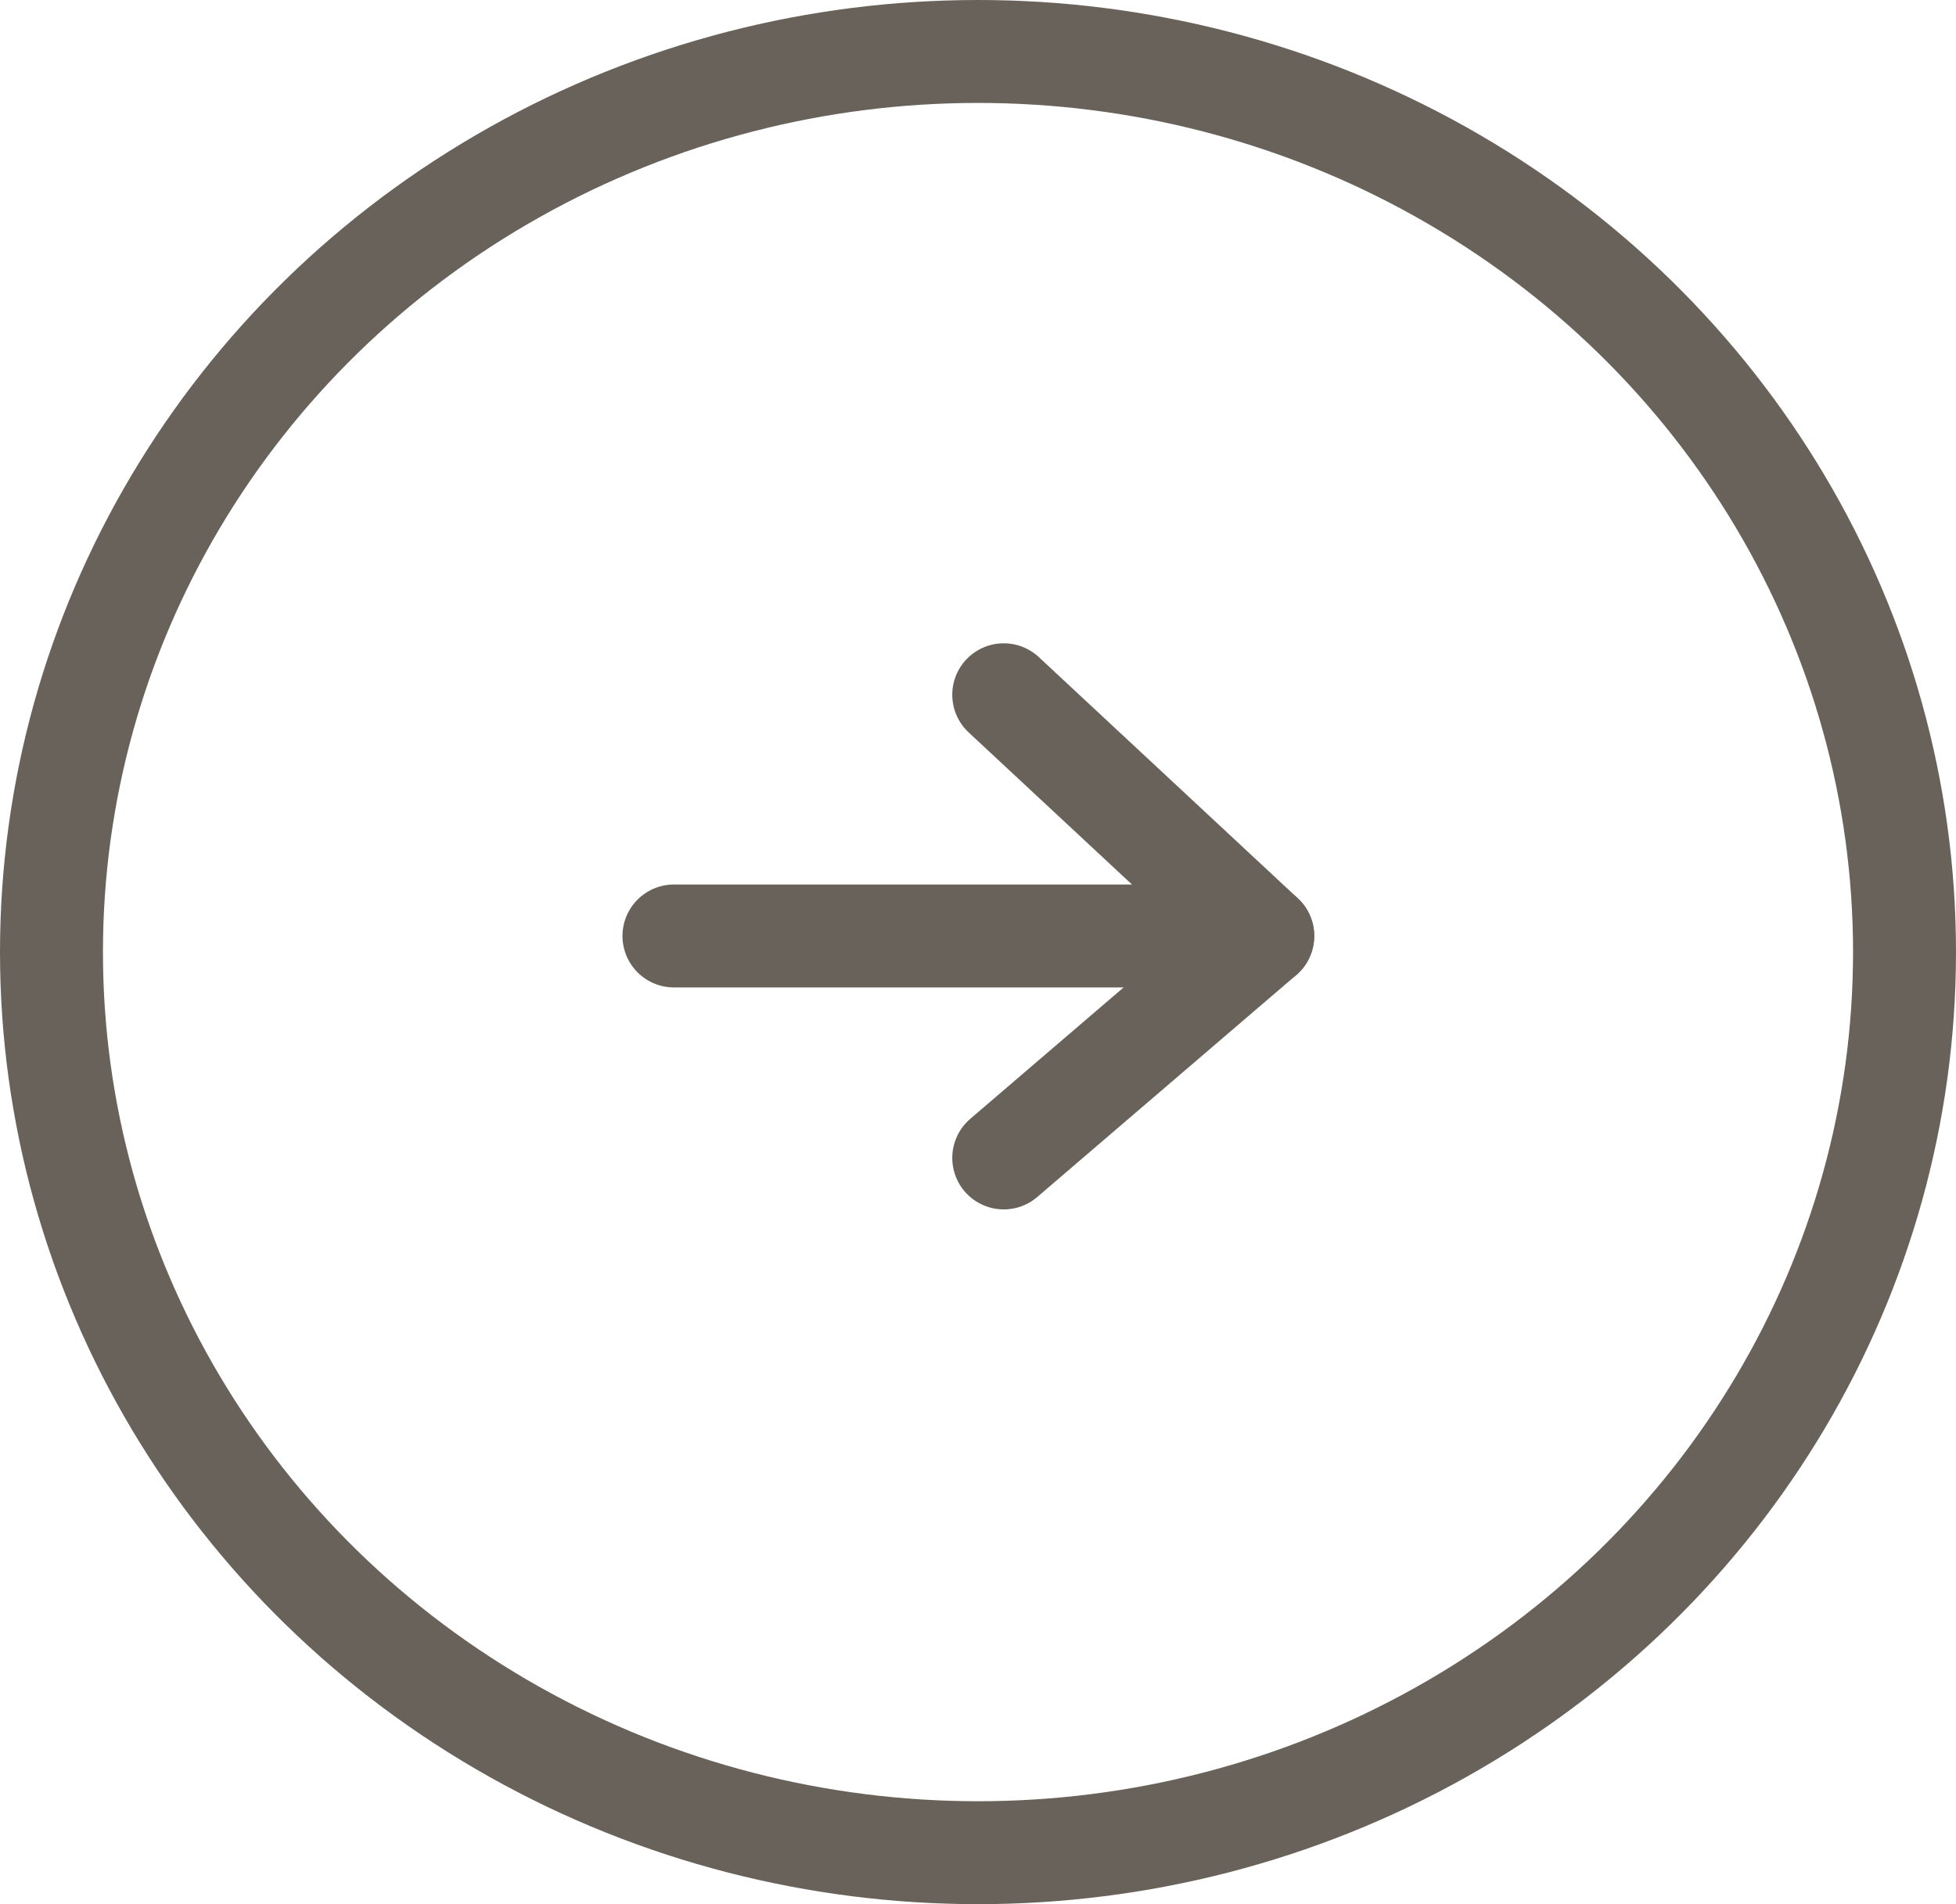
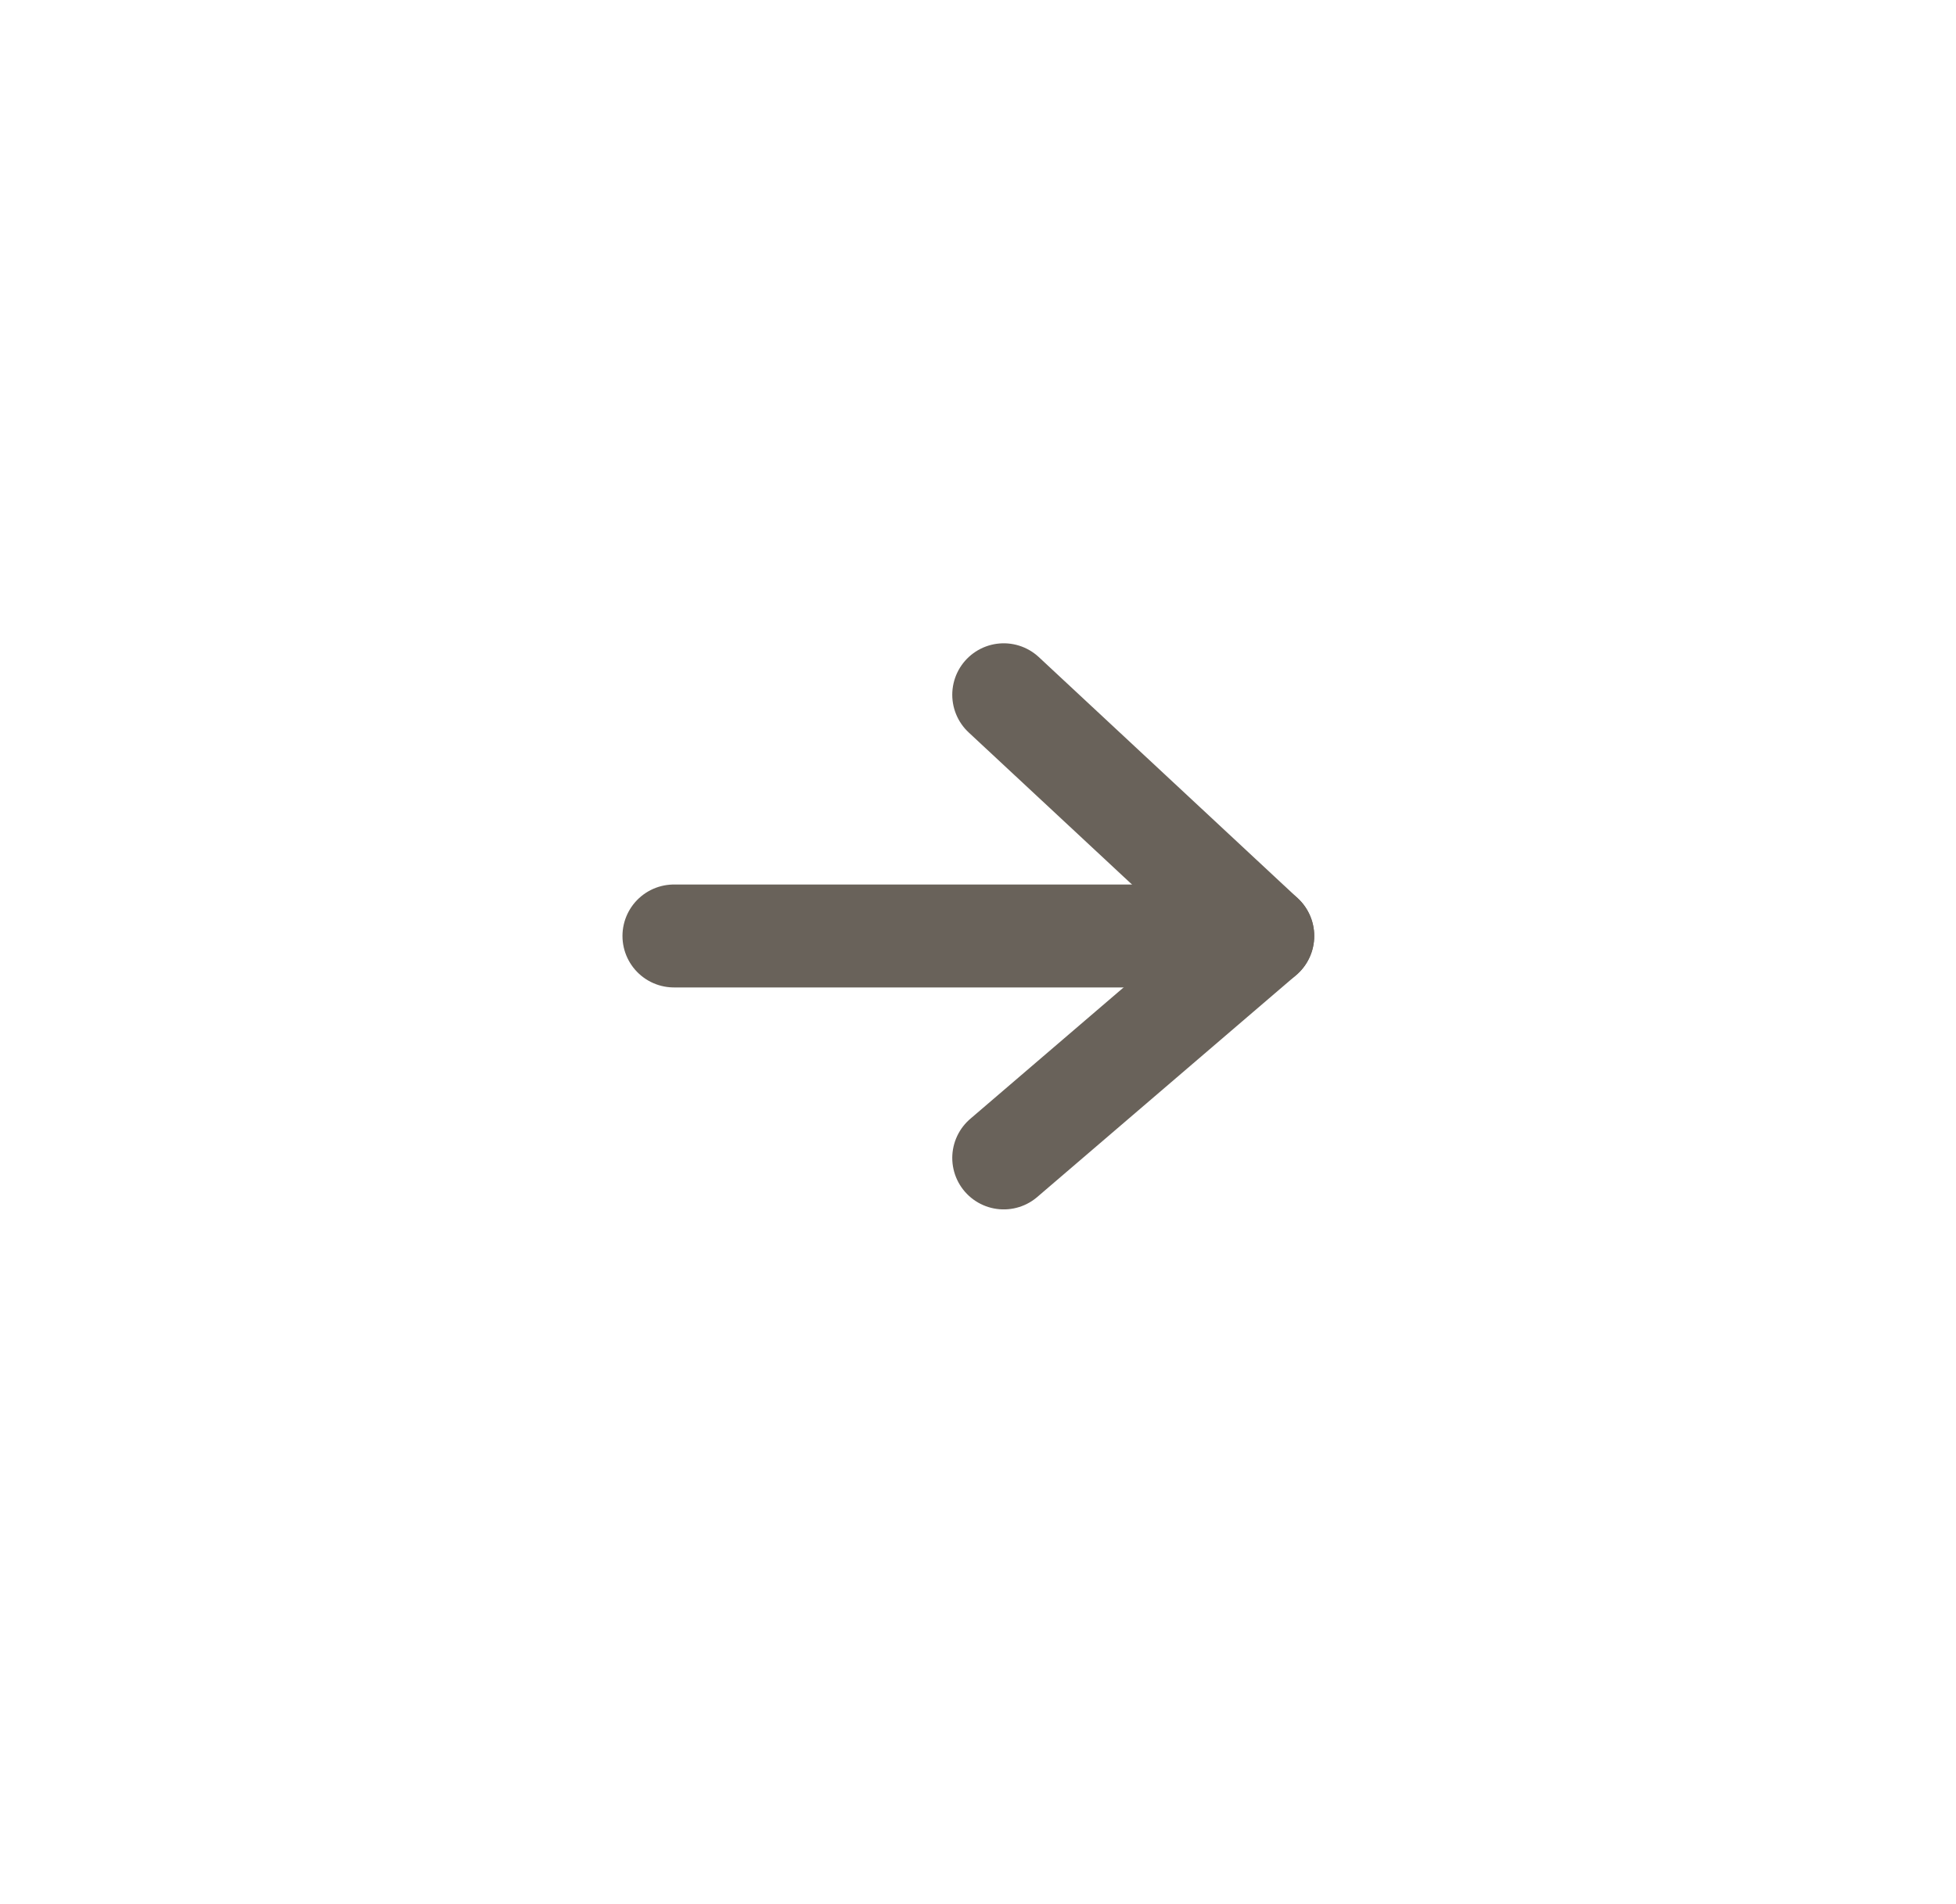
<svg xmlns="http://www.w3.org/2000/svg" width="38" height="37" viewBox="0 0 38 37">
  <g id="グループ_157" data-name="グループ 157" transform="translate(-802 -987)">
    <g id="グループ_32" data-name="グループ 32" transform="translate(815.093 1001.44)">
      <line id="線_17" data-name="線 17" x2="11.142" transform="translate(0 3.747)" fill="none" stroke="#69625a" stroke-linecap="round" stroke-width="2" />
      <line id="線_18" data-name="線 18" x2="5.032" y2="4.687" transform="translate(6.407 -0.94)" fill="none" stroke="#69625a" stroke-linecap="round" stroke-width="2" />
      <line id="線_20" data-name="線 20" x1="5.032" y2="4.313" transform="translate(6.407 3.747)" fill="none" stroke="#69625a" stroke-linecap="round" stroke-width="2" />
    </g>
    <g id="楕円形_10" data-name="楕円形 10" transform="translate(802 987)" fill="none" stroke="#69625a" stroke-linecap="round" stroke-width="2">
      <ellipse cx="19" cy="18.5" rx="19" ry="18.5" stroke="none" />
-       <ellipse cx="19" cy="18.5" rx="18" ry="17.5" fill="none" />
    </g>
  </g>
</svg>